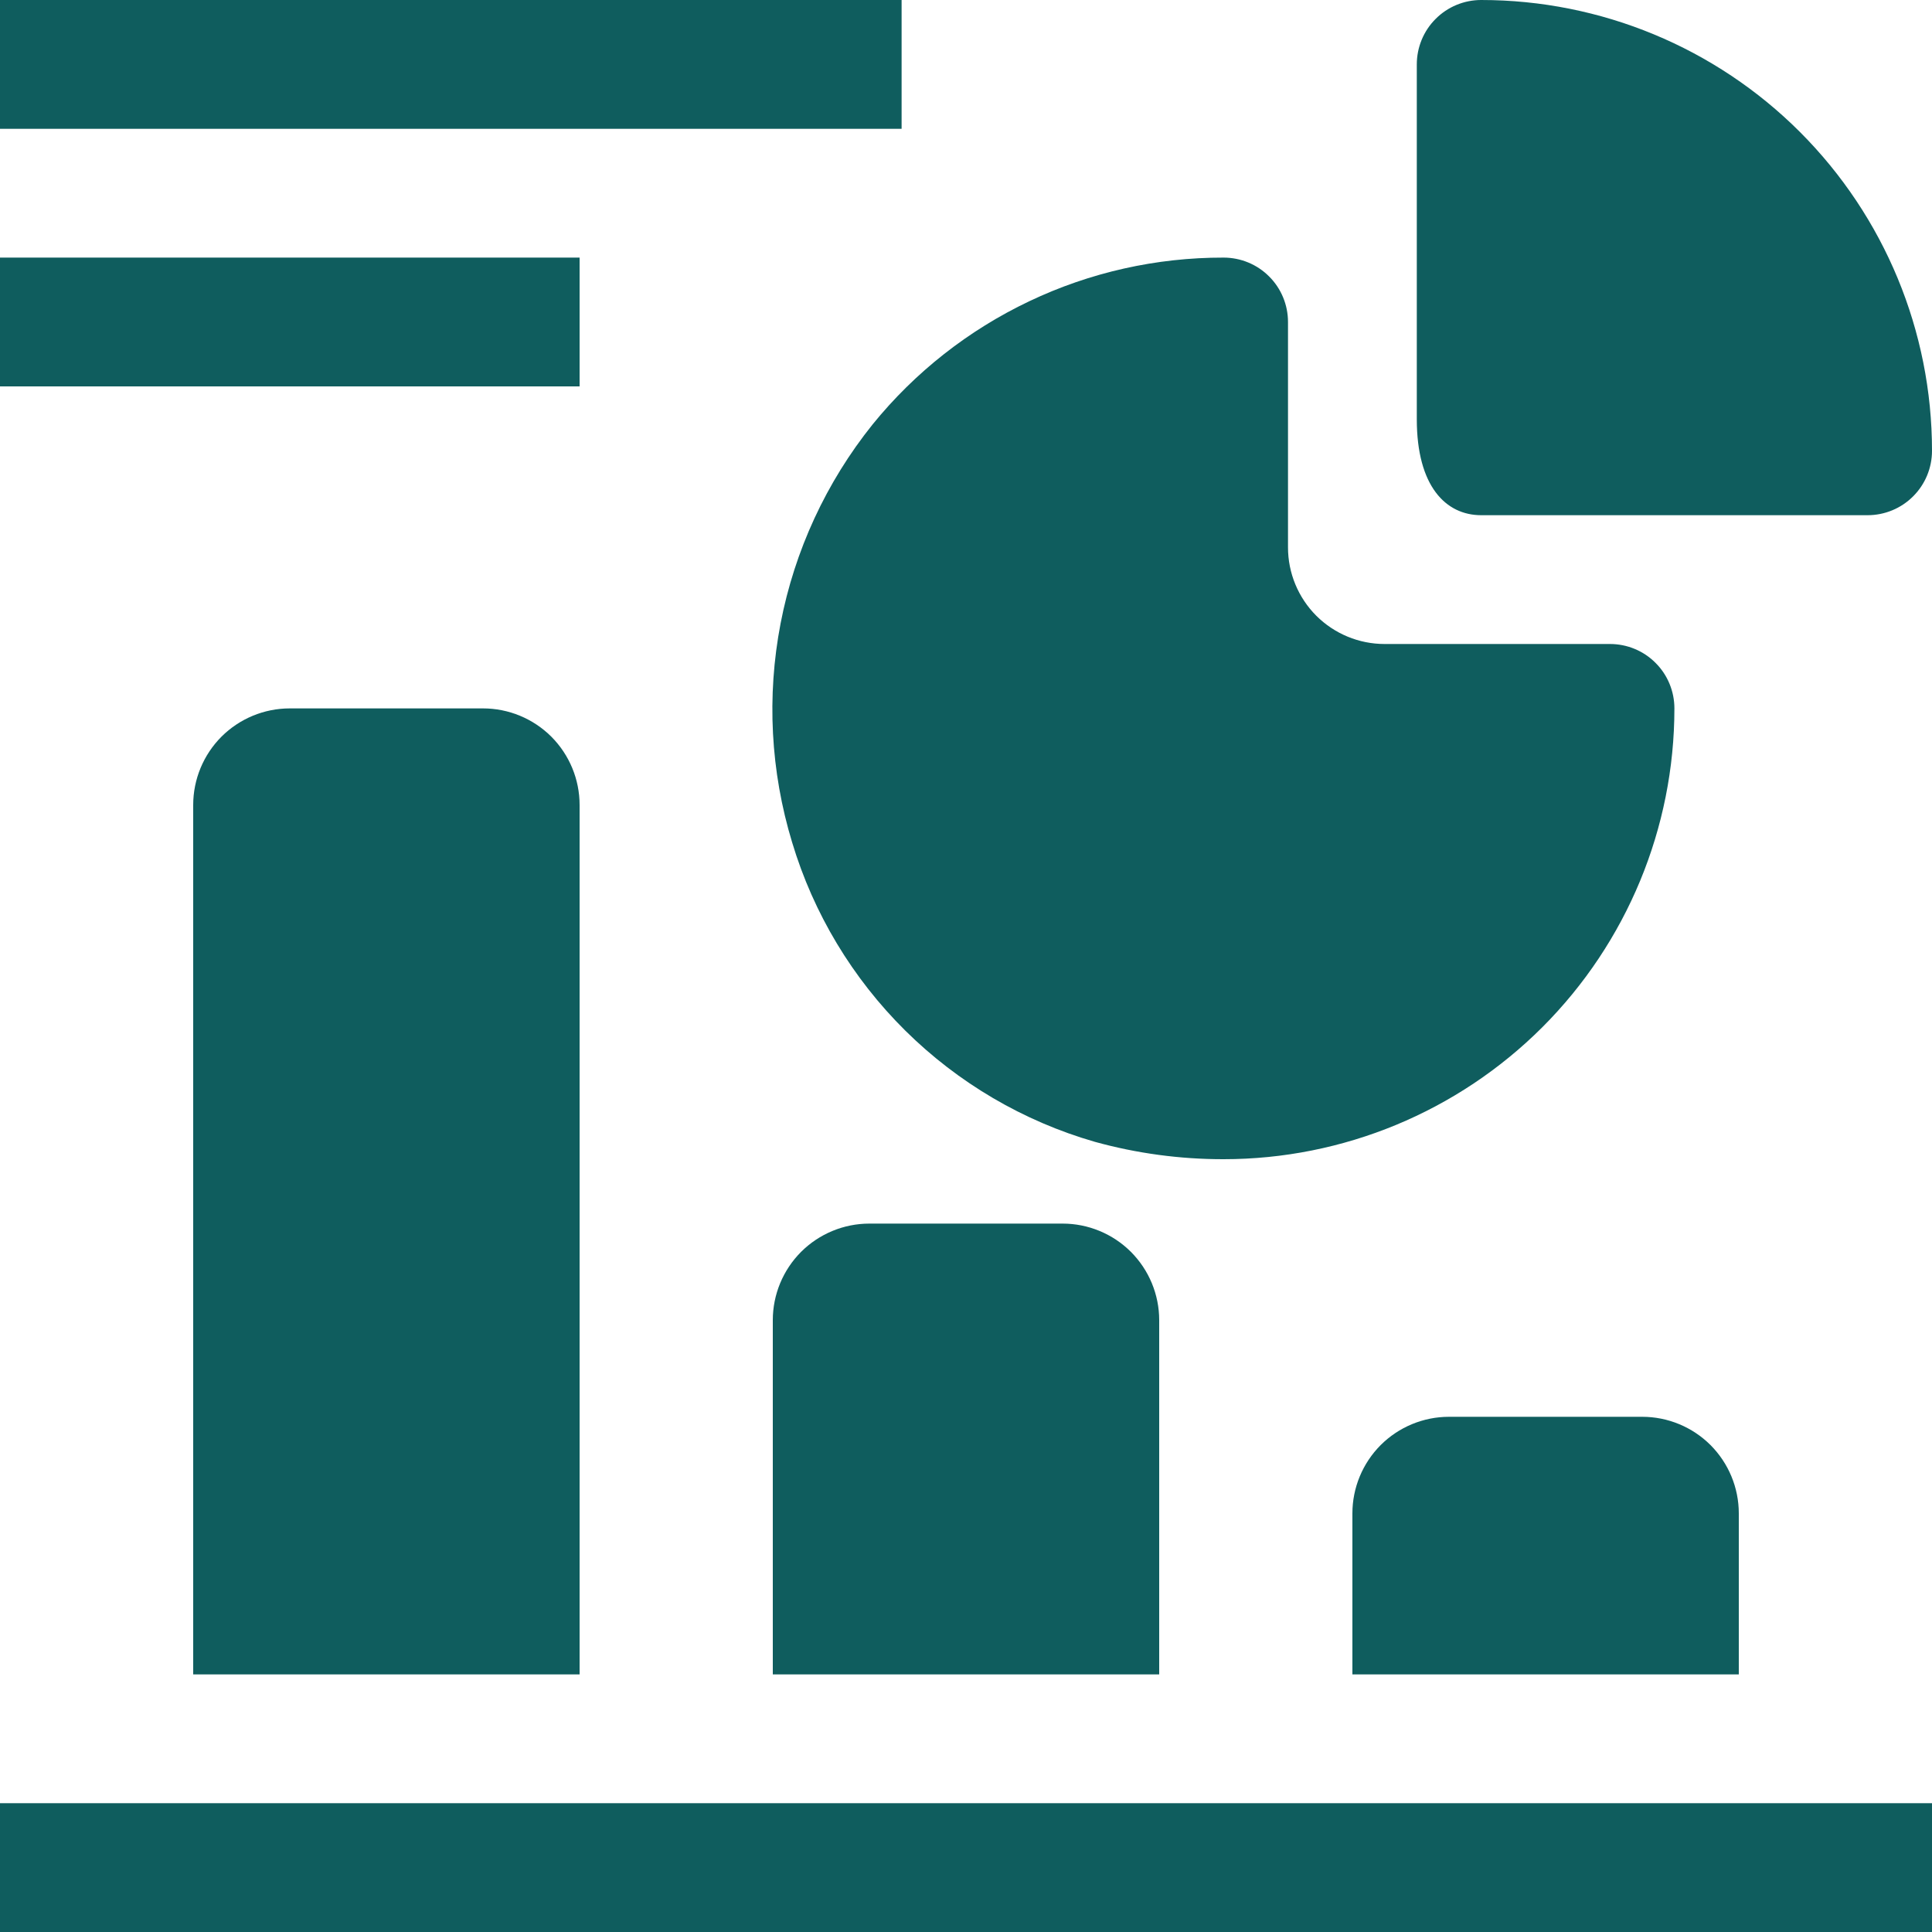
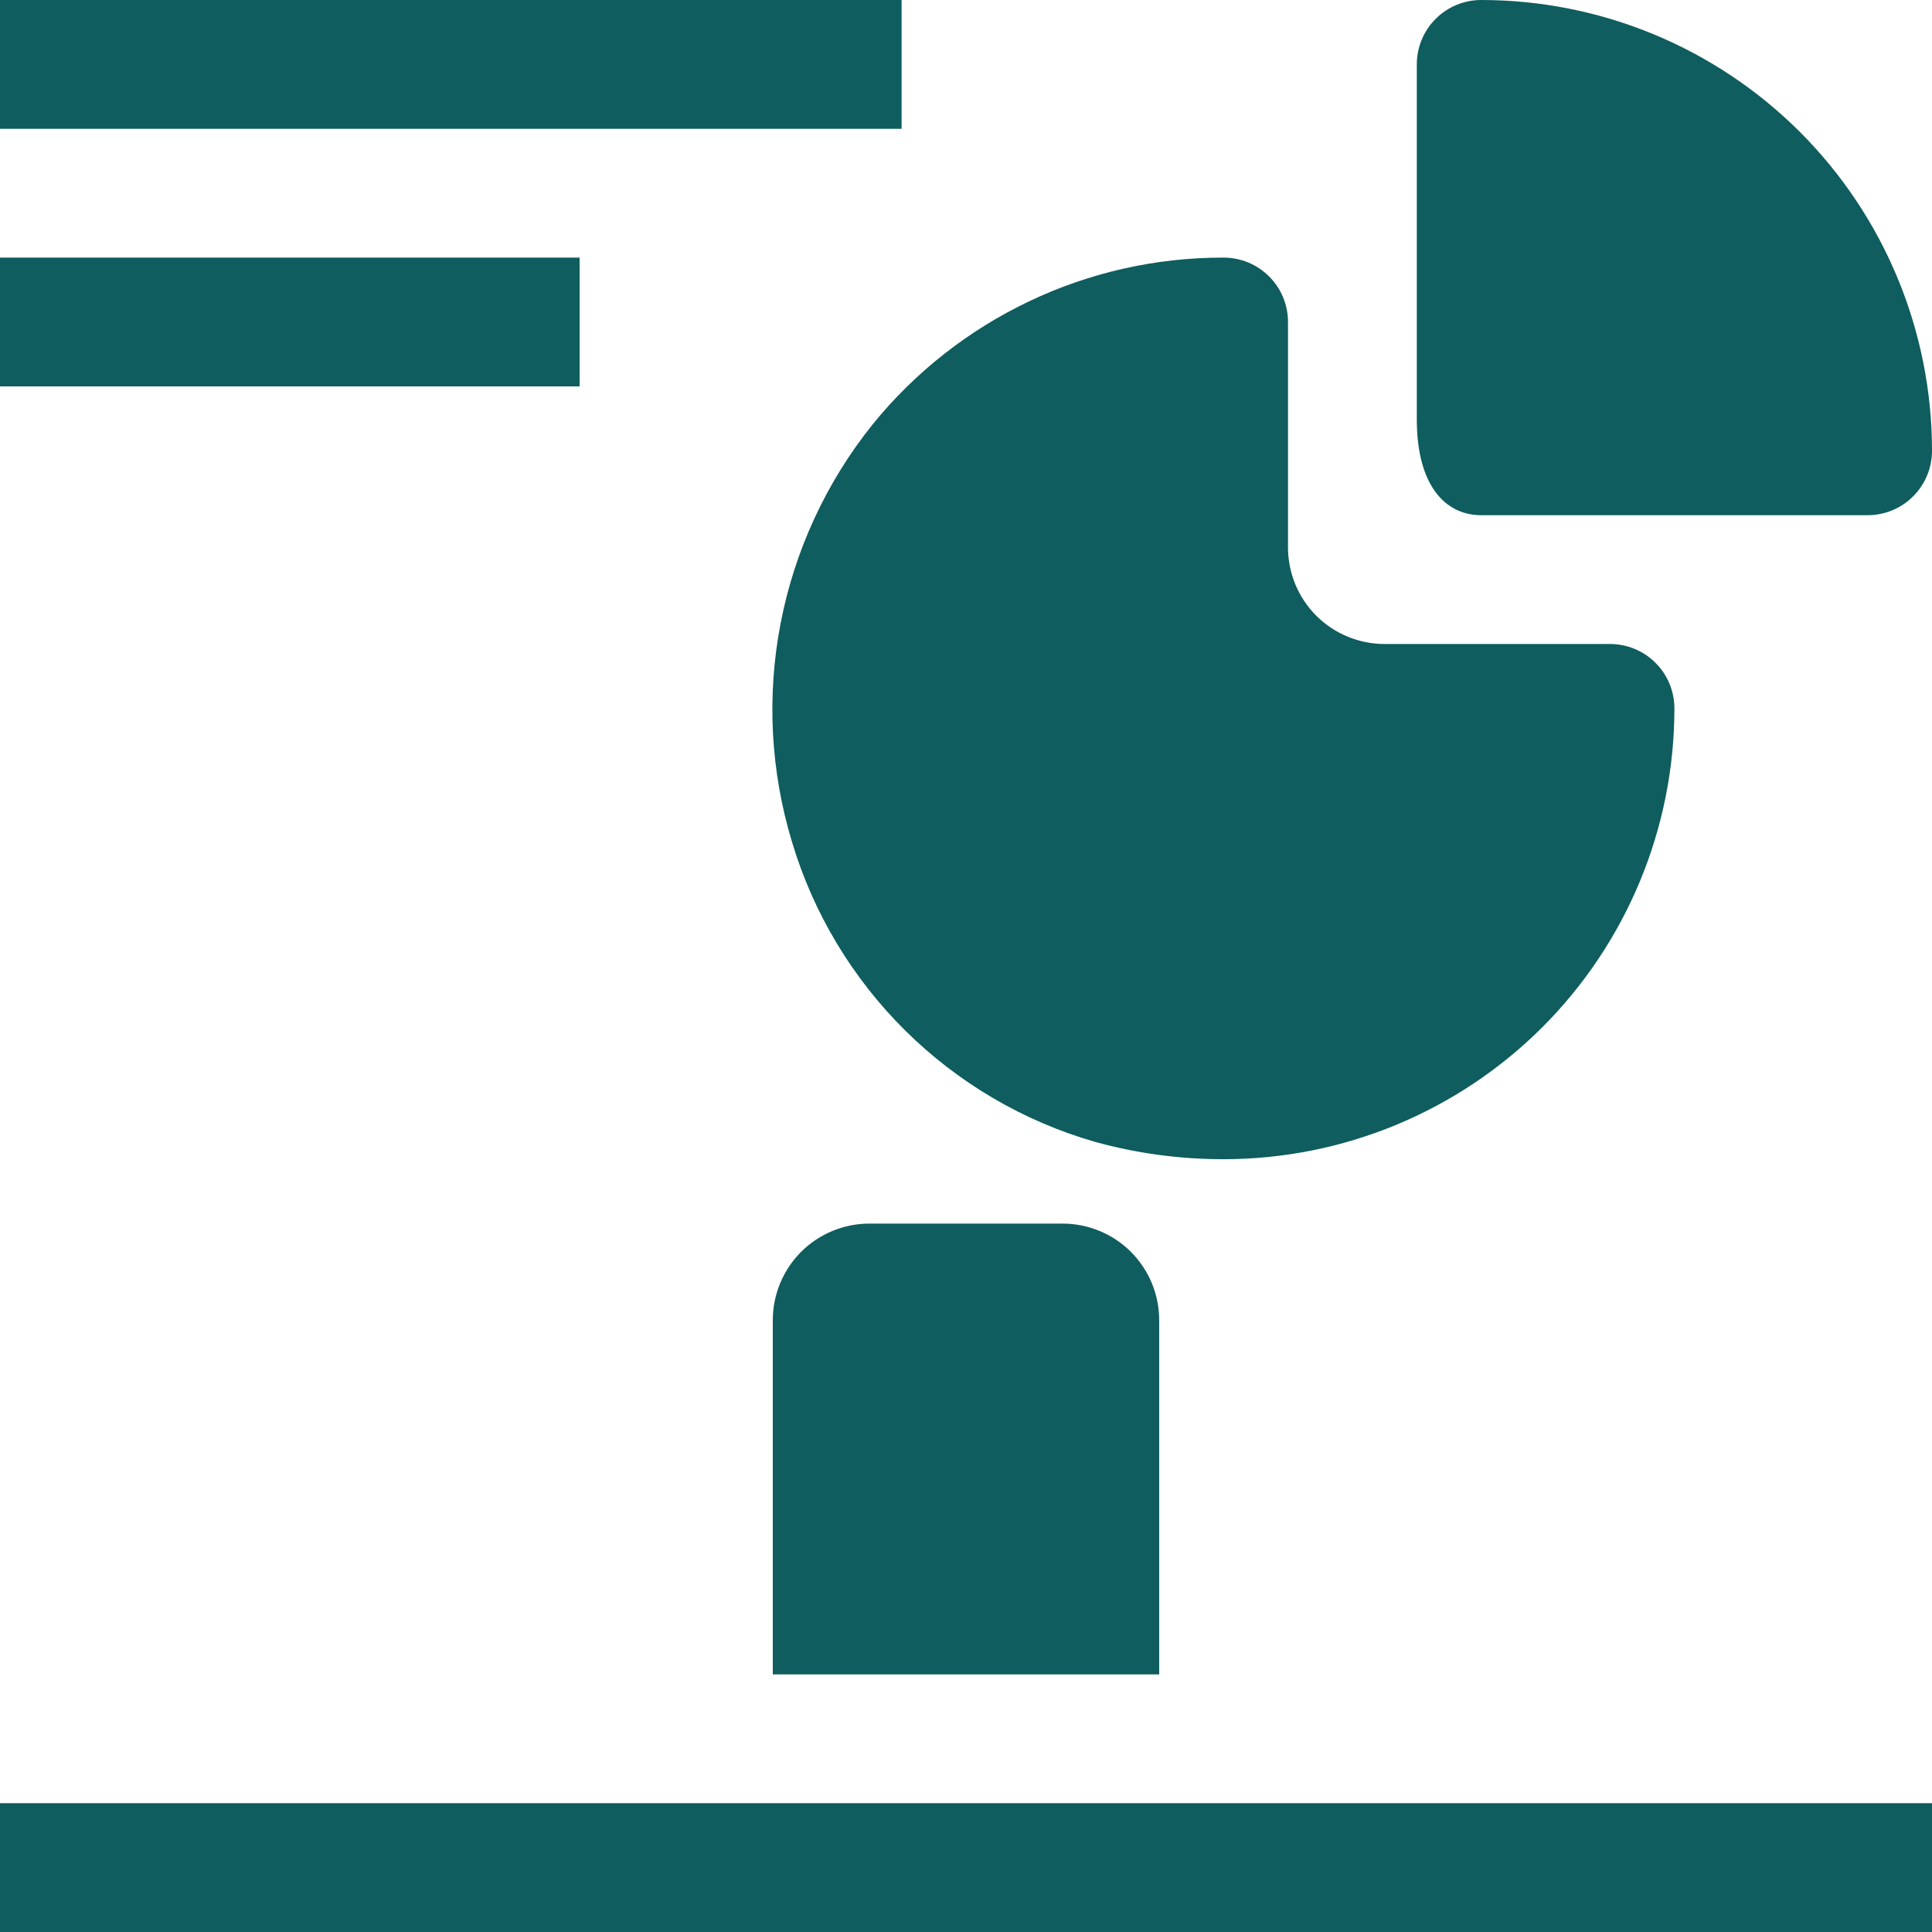
<svg xmlns="http://www.w3.org/2000/svg" width="30" height="30" viewBox="0 0 30 30" fill="none">
  <path d="M0 28H30V30H0V28Z" fill="#0F5D5E" />
-   <path d="M4.5 11C4.102 11 3.721 11.158 3.439 11.439C3.158 11.721 3 12.102 3 12.5V26H9V12.5C9 12.102 8.842 11.721 8.561 11.439C8.279 11.158 7.898 11 7.5 11H4.5Z" fill="#0F5D5E" />
  <path d="M13.5 19C13.102 19 12.721 19.158 12.439 19.439C12.158 19.721 12 20.102 12 20.5V26H18V20.5C18 20.102 17.842 19.721 17.561 19.439C17.279 19.158 16.898 19 16.5 19H13.5Z" fill="#0F5D5E" />
-   <path d="M22.5 22C22.102 22 21.721 22.158 21.439 22.439C21.158 22.721 21 23.102 21 23.5V26H27V23.5C27 23.102 26.842 22.721 26.561 22.439C26.279 22.158 25.898 22 25.5 22H22.5Z" fill="#0F5D5E" />
  <path d="M12.3 13.08C12.632 14.186 13.237 15.191 14.058 16.004C14.879 16.816 15.89 17.41 17 17.73C17.651 17.91 18.324 18.001 19 18C20.857 18 22.637 17.262 23.95 15.95C25.262 14.637 26 12.857 26 11C26 10.735 25.895 10.48 25.707 10.293C25.52 10.105 25.265 10 25 10H21.5C21.102 10 20.721 9.842 20.439 9.561C20.158 9.279 20 8.898 20 8.5V5C20 4.735 19.895 4.48 19.707 4.293C19.52 4.105 19.265 4 19 4C17.956 3.998 16.925 4.229 15.982 4.678C15.039 5.126 14.208 5.779 13.55 6.59C12.829 7.489 12.339 8.549 12.121 9.68C11.903 10.811 11.965 11.978 12.3 13.08Z" fill="#0F5D5E" />
  <path d="M23 8H29C29.265 8 29.52 7.895 29.707 7.707C29.895 7.52 30 7.265 30 7C30 5.143 29.262 3.363 27.95 2.05C26.637 0.737 24.857 0 23 0C22.735 0 22.48 0.105 22.293 0.293C22.105 0.48 22 0.735 22 1V6.51C22 7.55 22.45 8 23 8Z" fill="#0F5D5E" />
  <path d="M0 0H14V2H0V0Z" fill="#0F5D5E" />
  <path d="M0 4H9V6H0V4Z" fill="#0F5D5E" />
</svg>